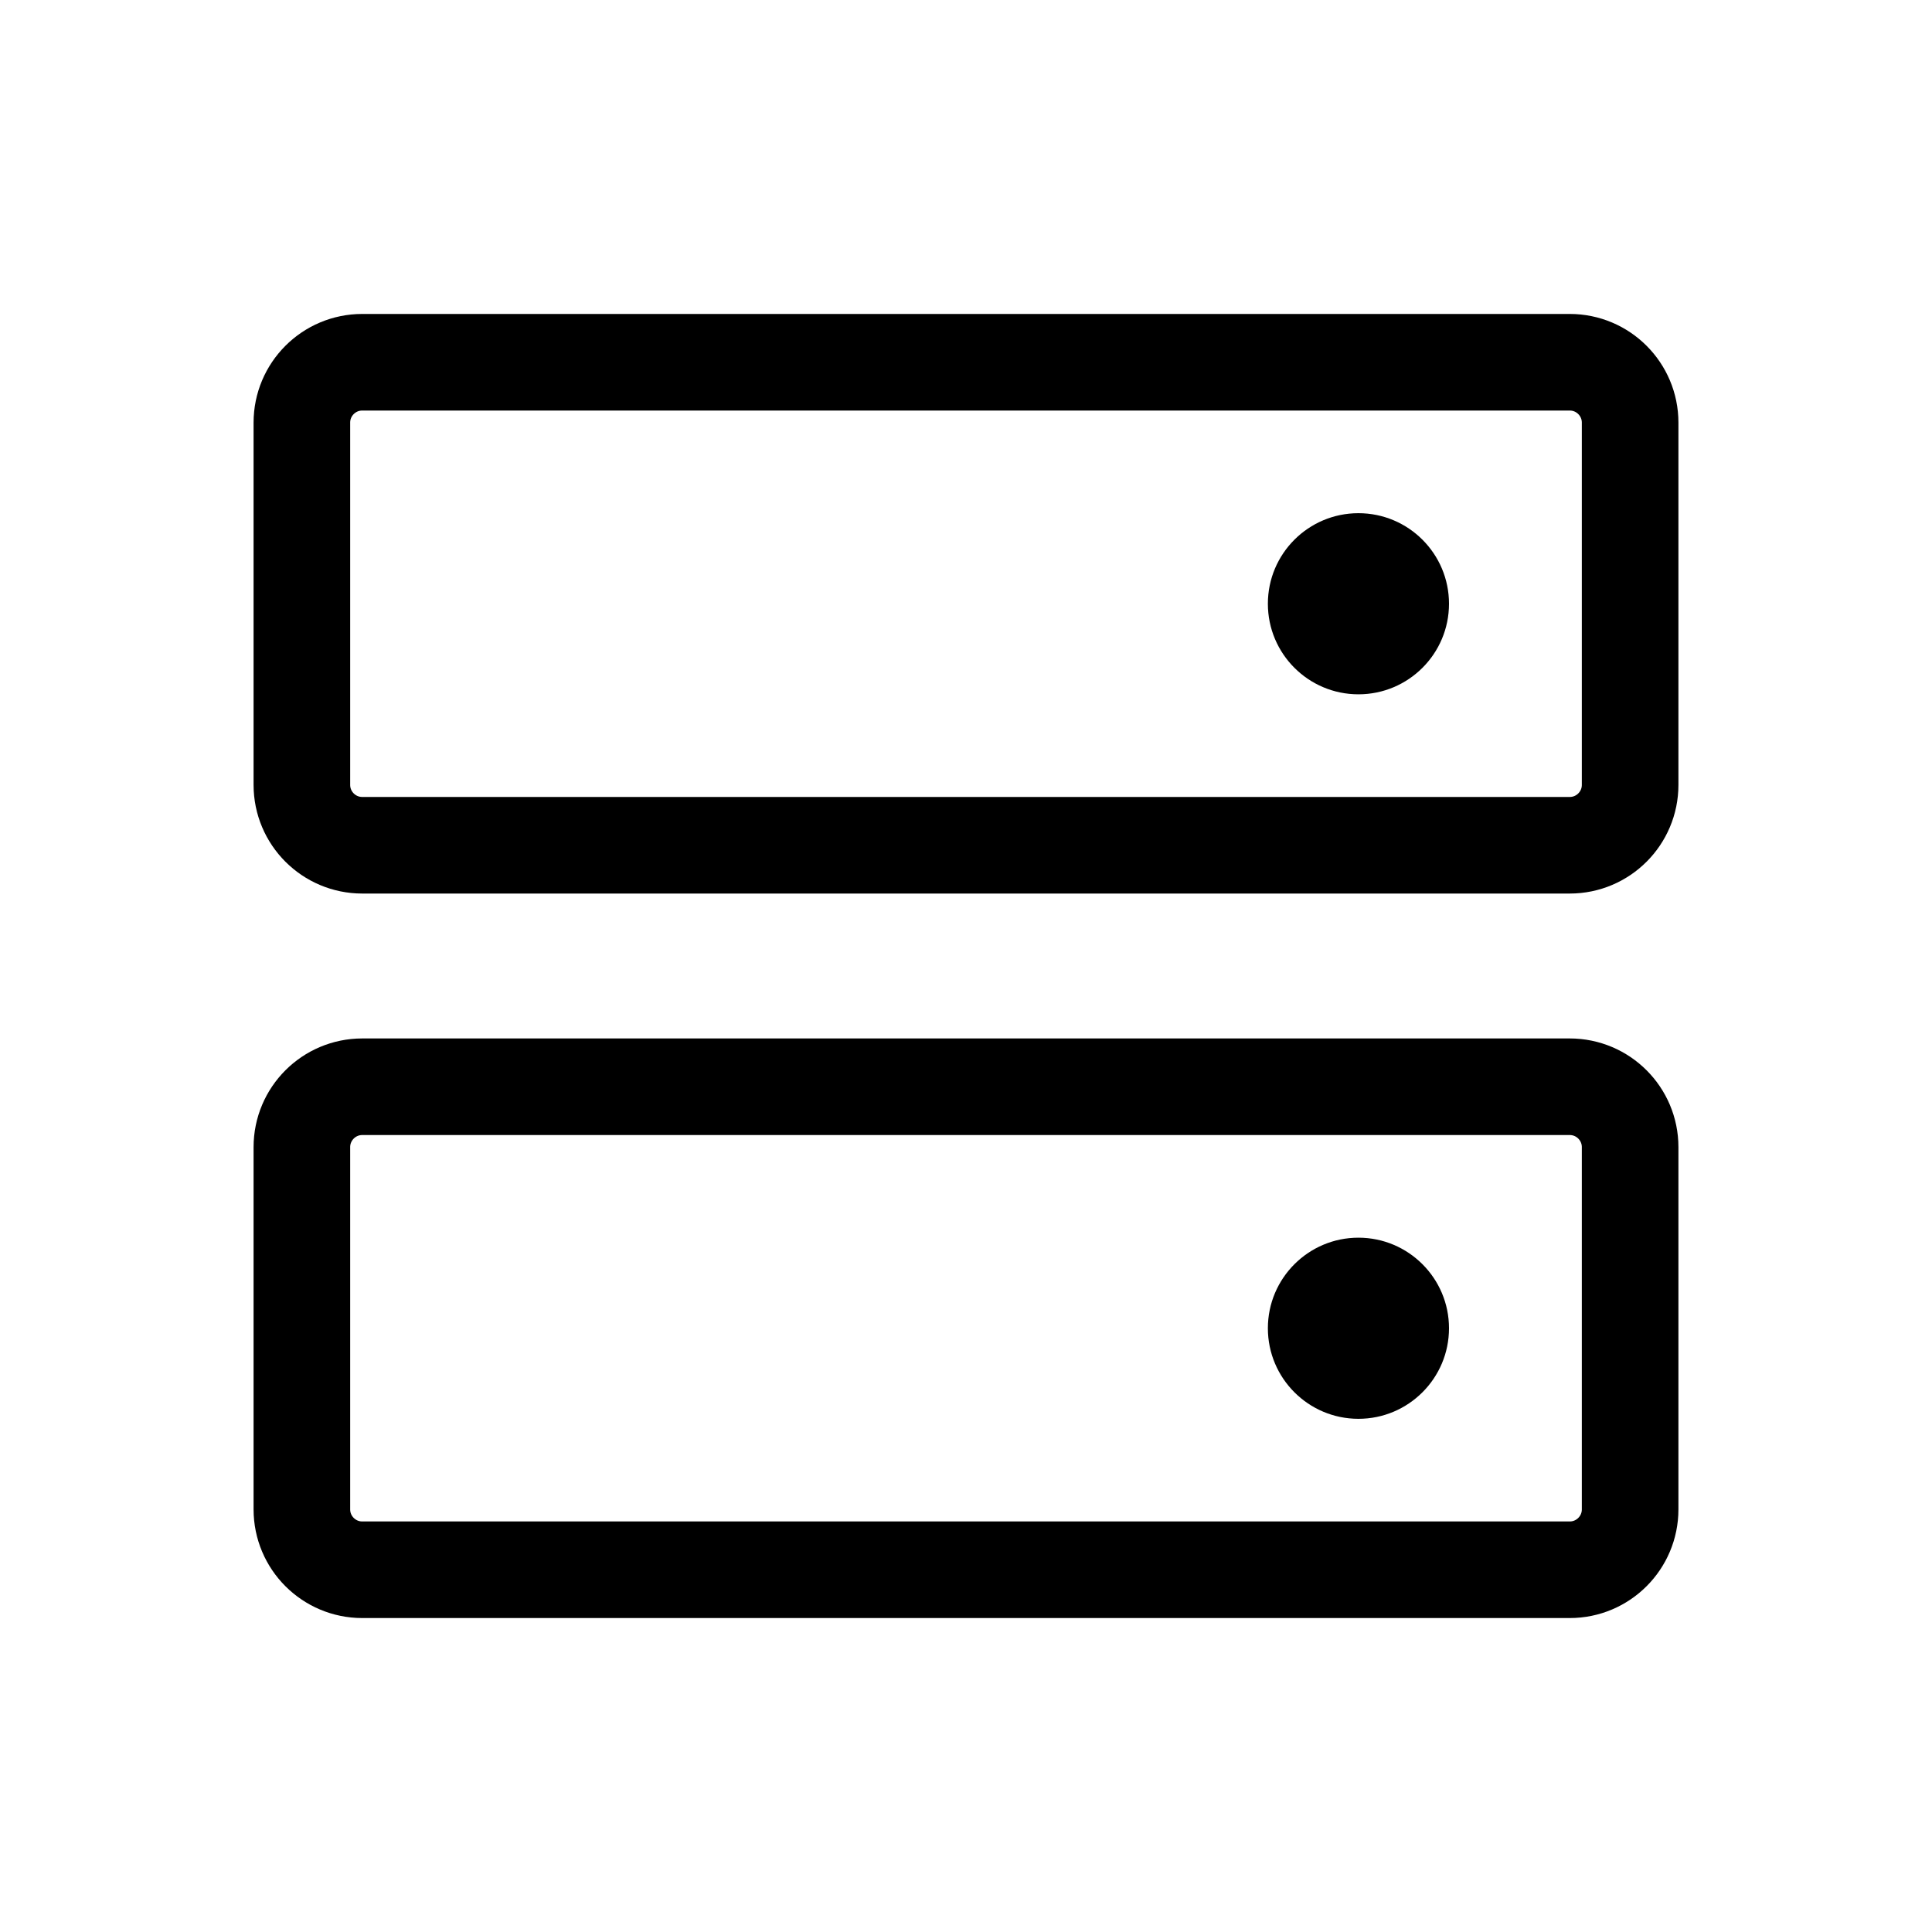
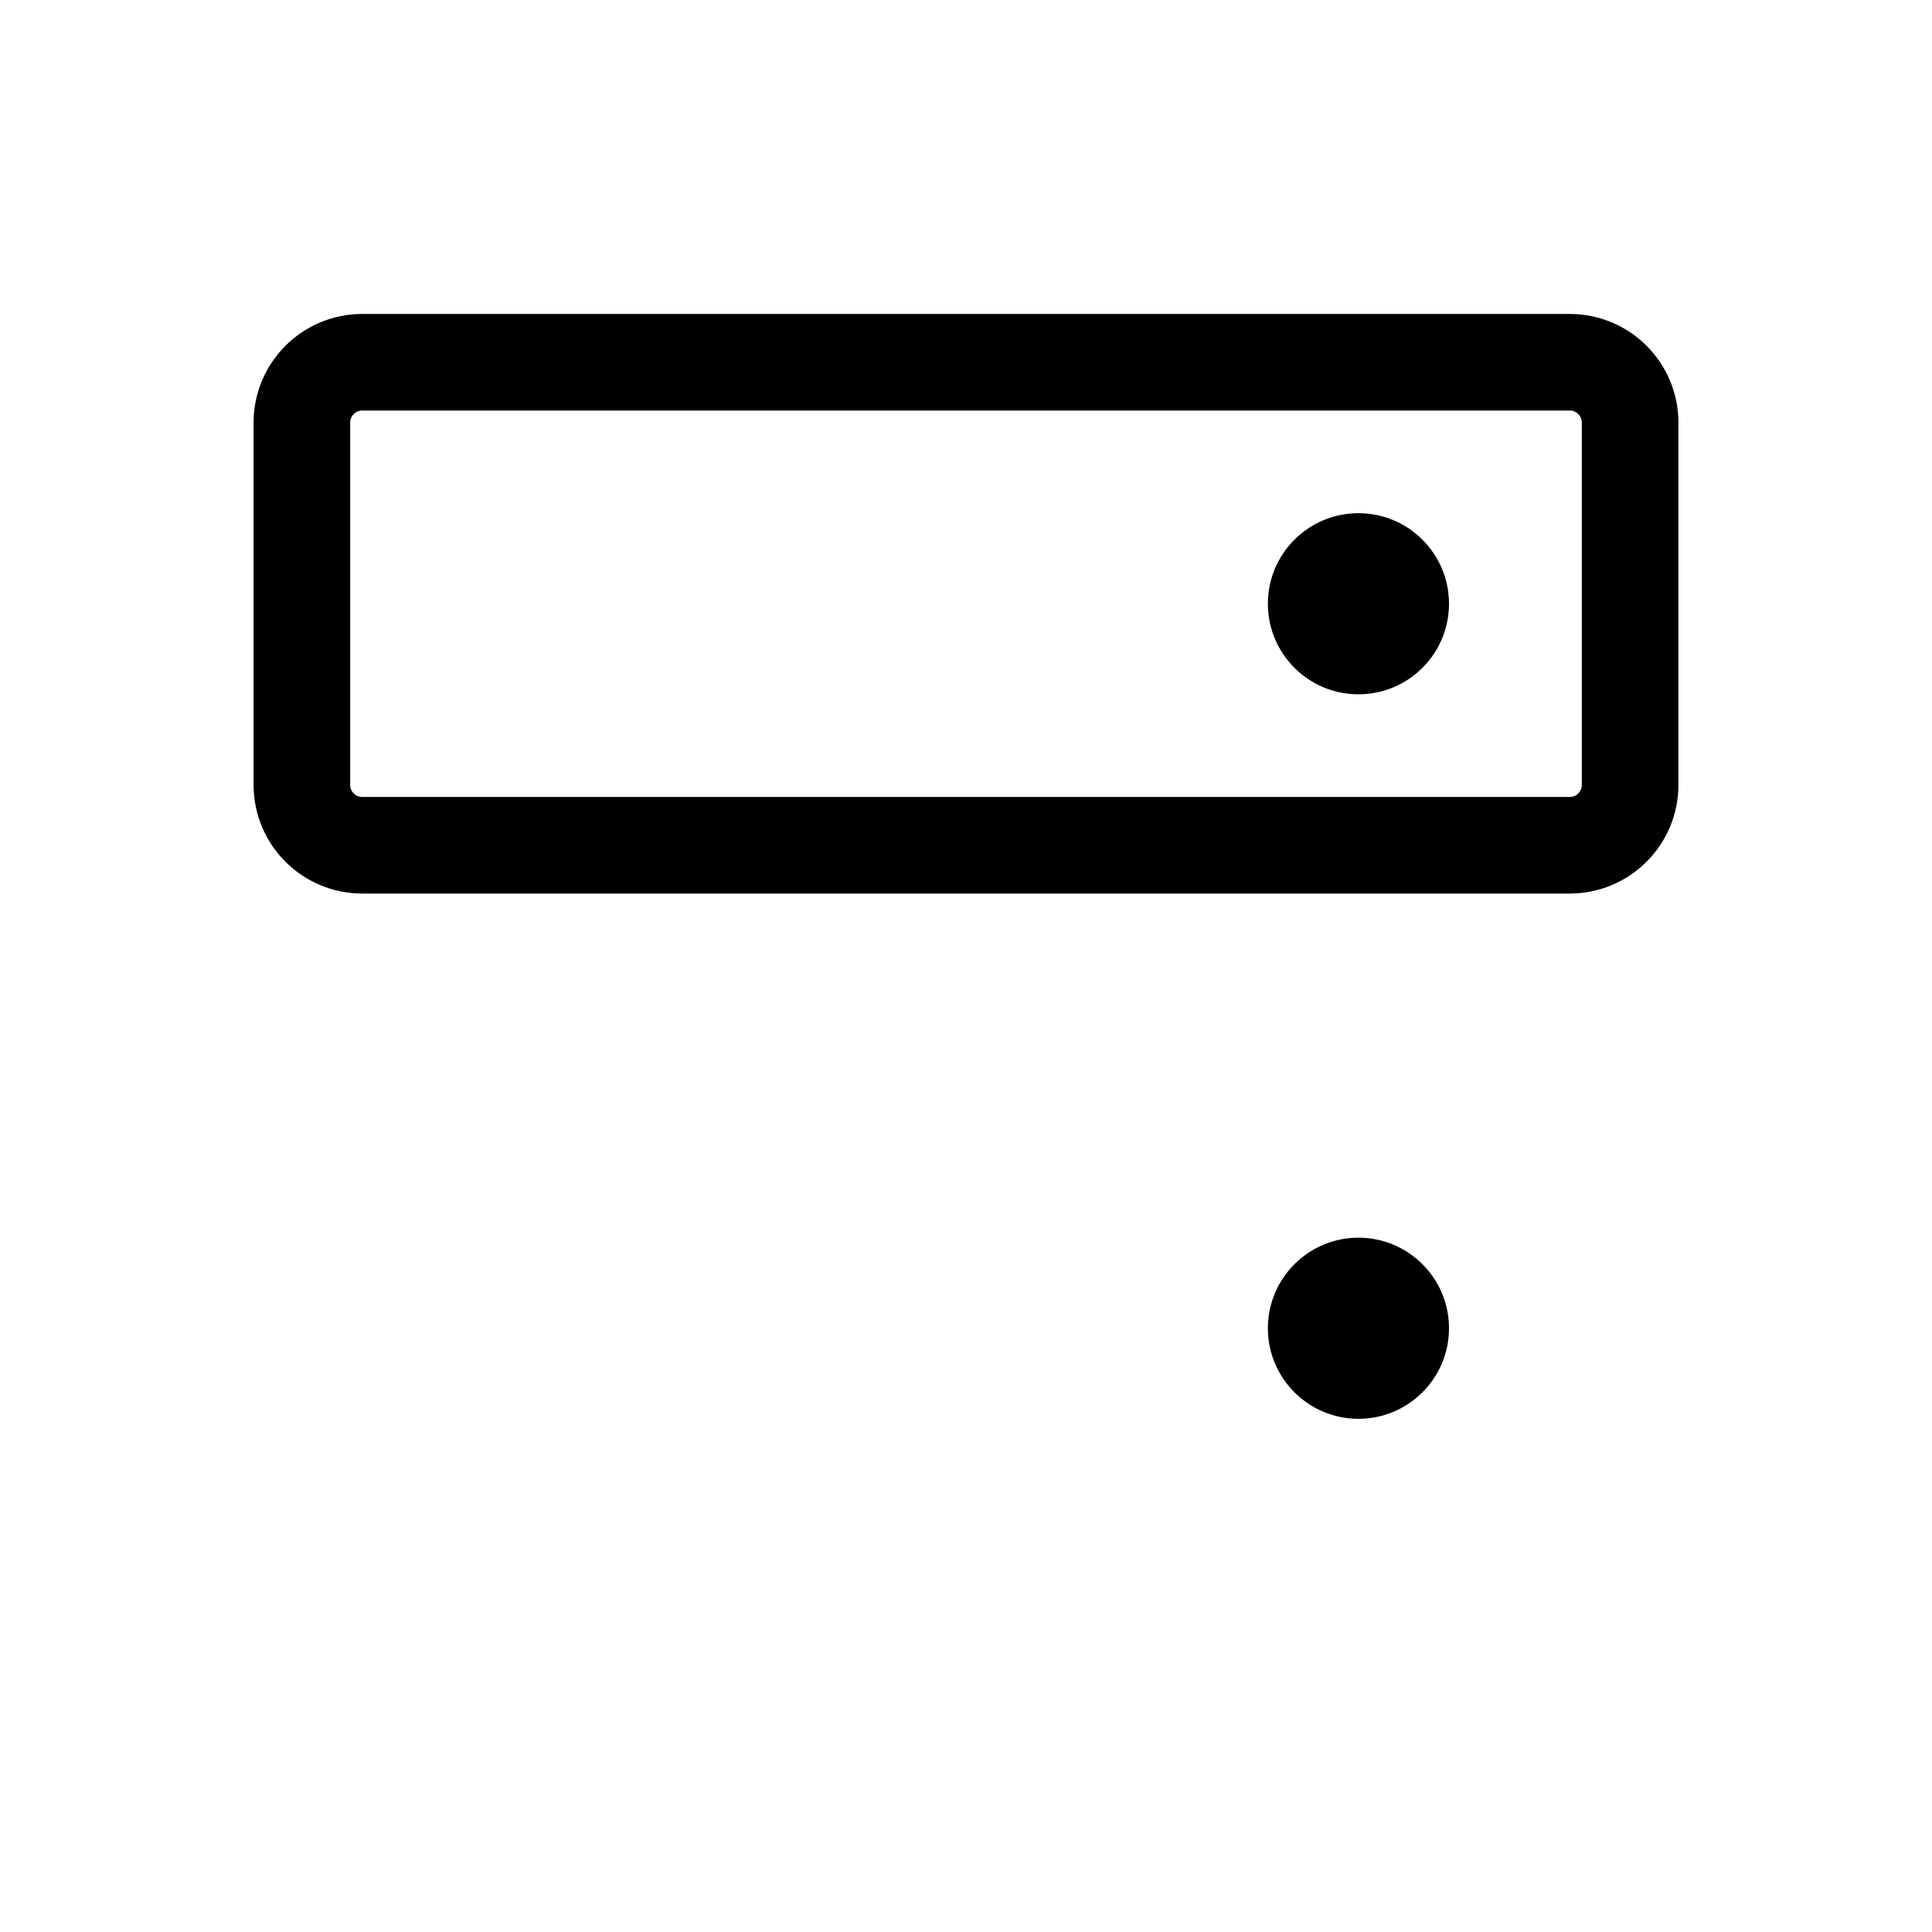
<svg xmlns="http://www.w3.org/2000/svg" width="40" height="40" viewBox="0 0 40 40" fill="none">
  <g clip-path="url(#clip0_2426_9443)">
-     <path d="M32.5 22.5H7.5C6.81 22.5 6.25 23.06 6.25 23.75V31.25C6.25 31.94 6.81 32.5 7.5 32.5H32.5C33.19 32.5 33.75 31.94 33.75 31.25V23.75C33.75 23.06 33.19 22.5 32.5 22.5Z" stroke="black" stroke-width="2" stroke-linecap="round" stroke-linejoin="round" />
    <path d="M32.5 7.5H7.5C6.81 7.5 6.25 8.06 6.25 8.75V16.25C6.25 16.94 6.81 17.5 7.5 17.5H32.5C33.19 17.5 33.75 16.94 33.75 16.25V8.75C33.75 8.06 33.19 7.5 32.5 7.5Z" stroke="black" stroke-width="2" stroke-linecap="round" stroke-linejoin="round" />
    <path d="M28.125 14.375C29.16 14.375 30 13.536 30 12.5C30 11.464 29.16 10.625 28.125 10.625C27.09 10.625 26.25 11.464 26.25 12.5C26.25 13.536 27.09 14.375 28.125 14.375Z" fill="black" />
    <path d="M28.125 29.375C29.16 29.375 30 28.535 30 27.5C30 26.465 29.16 25.625 28.125 25.625C27.09 25.625 26.25 26.465 26.25 27.5C26.25 28.535 27.09 29.375 28.125 29.375Z" fill="black" />
  </g>
  <defs>
    <clipPath id="clip0_2426_9443">
      <rect width="40" height="40" fill="white" />
    </clipPath>
  </defs>
</svg>